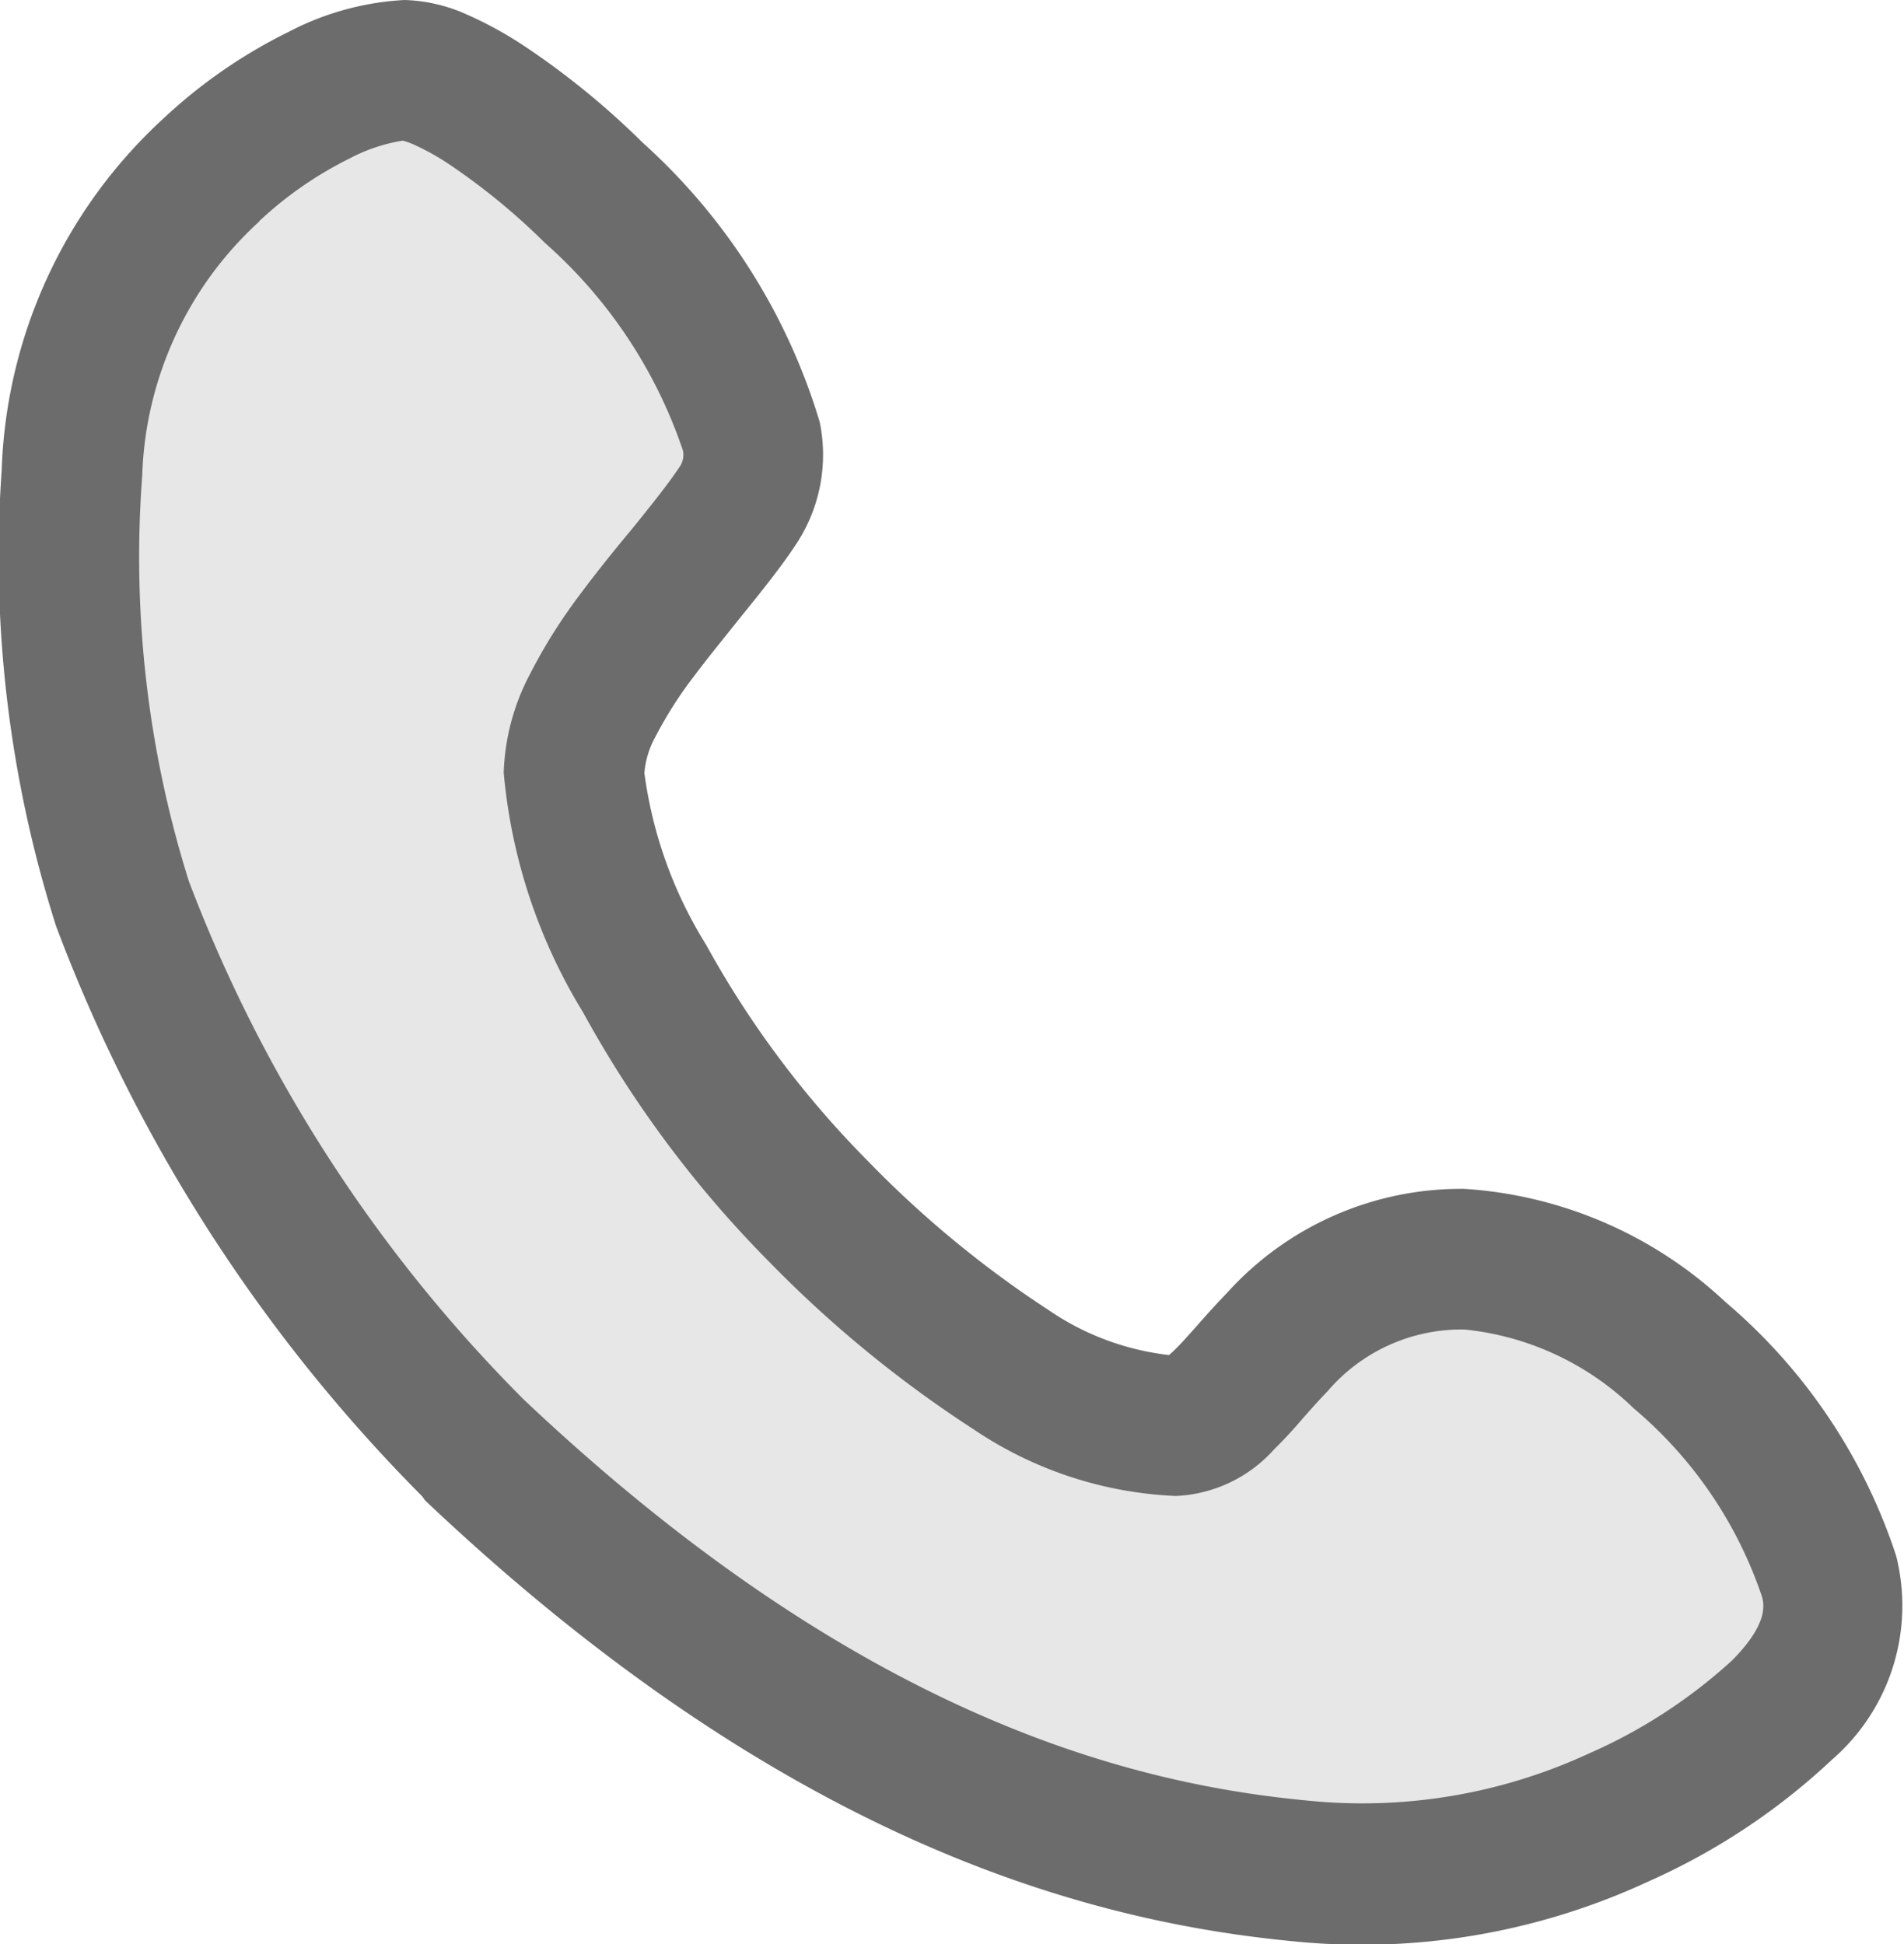
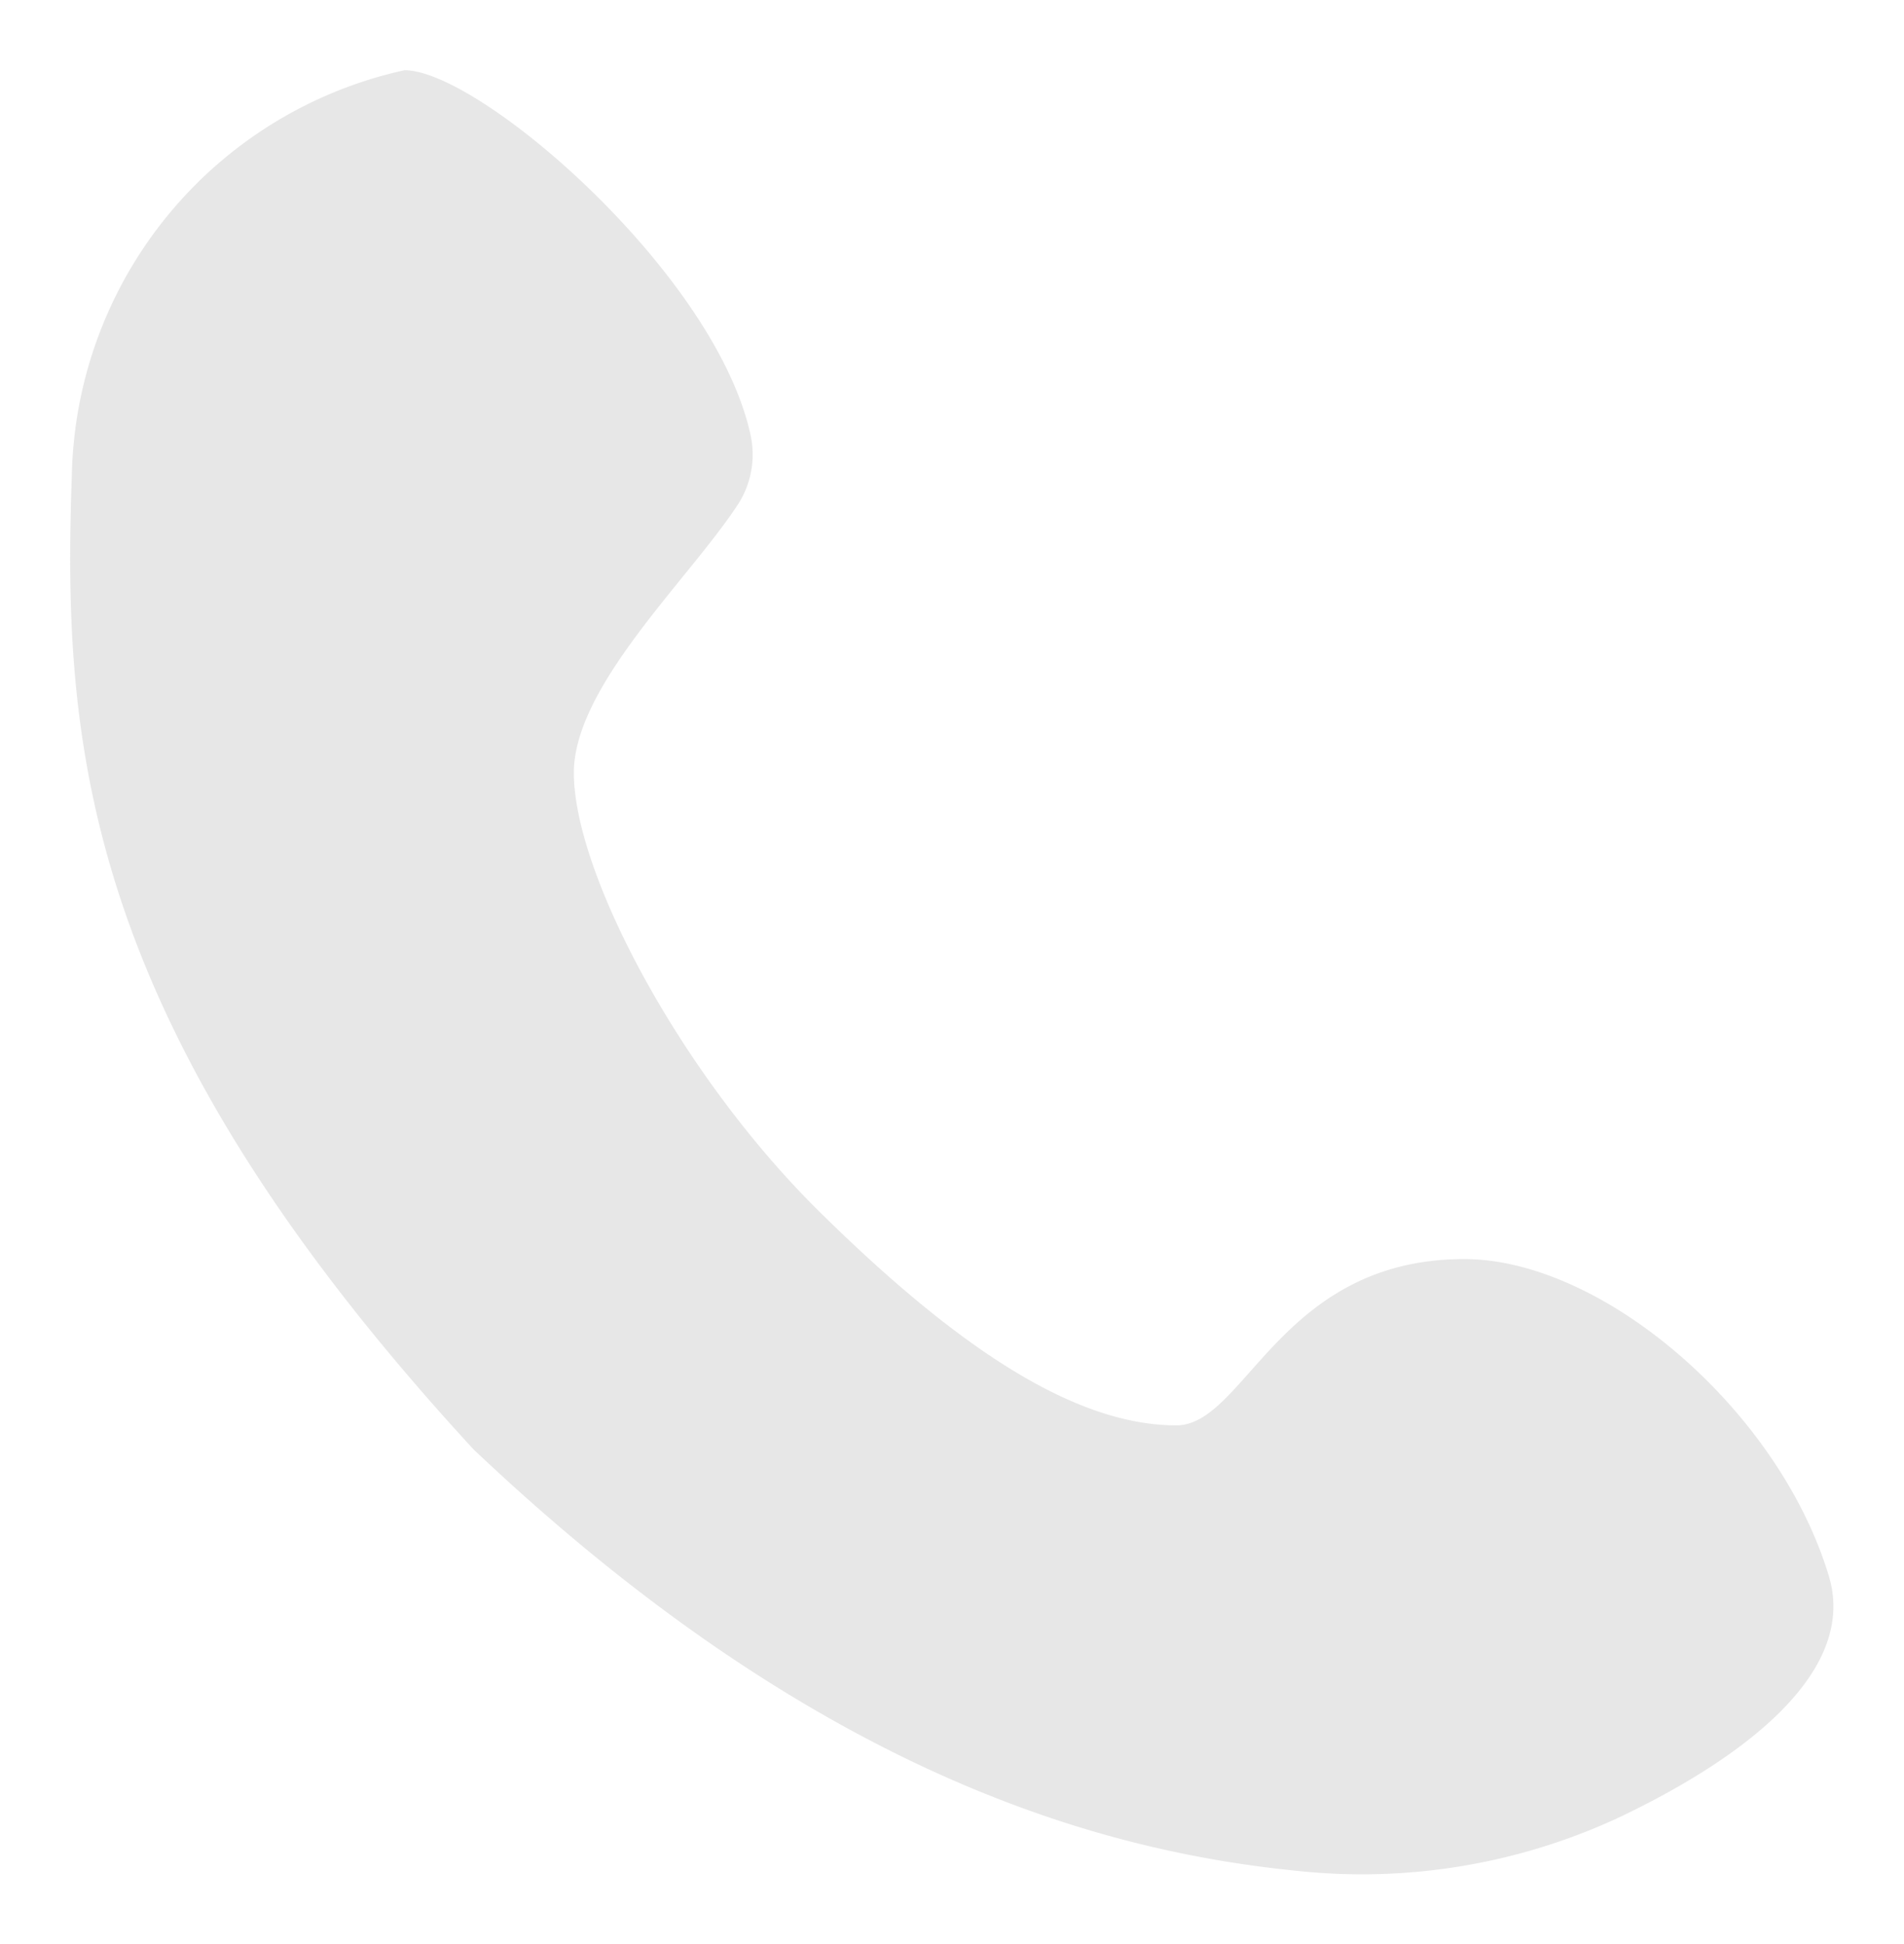
<svg xmlns="http://www.w3.org/2000/svg" width="19.463" height="19.878" viewBox="0 0 19.463 19.878">
  <g id="Call" transform="translate(-2.283 -2.3)">
    <path id="Path_375" data-name="Path 375" d="M9.8,7.452c-.5.759-1.669,1.848-1.669,2.732,0,1.023,1.091,3.085,2.507,4.483s2.615,2.188,3.651,2.188c.706,0,1.06-1.7,2.944-1.7,1.413,0,3.214,1.54,3.727,3.241.294.976-.858,1.856-2.15,2.47a6.229,6.229,0,0,1-3.265.546c-2.039-.2-4.946-1-8.44-4.312C3.1,12.75,2.9,9.9,3,7.12A4.329,4.329,0,0,1,6.4,3C7.172,3,9.594,5.092,9.94,6.743A.937.937,0,0,1,9.8,7.452Z" transform="translate(0.018 0.018)" fill="#c4c4c4" opacity="0.4" />
-     <path id="Path_376" data-name="Path 376" d="M5.237,2.624A2.876,2.876,0,0,1,6.418,2.3a1.664,1.664,0,0,1,.643.151,3.918,3.918,0,0,1,.579.318,8.136,8.136,0,0,1,1.211.988,6.262,6.262,0,0,1,1.811,2.857,1.655,1.655,0,0,1-.243,1.253c-.147.223-.335.458-.513.678l-.076.094c-.158.2-.312.386-.456.579a4.117,4.117,0,0,0-.388.609.92.92,0,0,0-.116.376A4.421,4.421,0,0,0,9.5,11.958a9.961,9.961,0,0,0,1.66,2.218A10.776,10.776,0,0,0,13,15.693a2.72,2.72,0,0,0,1.233.461c.015-.013.036-.031.062-.057.061-.06.127-.134.219-.237l.012-.014c.084-.095.184-.208.295-.322a3.222,3.222,0,0,1,2.43-1.069,4.3,4.3,0,0,1,2.671,1.158,5.746,5.746,0,0,1,1.744,2.595,2.083,2.083,0,0,1-.656,2.083,6.725,6.725,0,0,1-1.874,1.244,6.949,6.949,0,0,1-3.642.612c-2.195-.211-5.252-1.083-8.865-4.506L6.6,17.6a16.471,16.471,0,0,1-3.745-5.835A12.468,12.468,0,0,1,2.3,7.112a5.109,5.109,0,0,1,1.653-3.6A5.28,5.28,0,0,1,5.237,2.624Zm-.3,1.937a3.672,3.672,0,0,0-1.2,2.6,11.058,11.058,0,0,0,.476,4.147,15.041,15.041,0,0,0,3.423,5.3c3.367,3.184,6.117,3.921,8,4.1a5.513,5.513,0,0,0,2.889-.48,5.345,5.345,0,0,0,1.466-.954c.331-.336.341-.537.3-.659A4.315,4.315,0,0,0,18.984,16.7a2.9,2.9,0,0,0-1.731-.807,1.8,1.8,0,0,0-1.4.632c-.088.091-.169.182-.257.282l-.006.007c-.085.1-.185.208-.286.308a1.432,1.432,0,0,1-1,.473,3.986,3.986,0,0,1-2.059-.675,12.154,12.154,0,0,1-2.1-1.72A11.393,11.393,0,0,1,8.243,12.65,5.648,5.648,0,0,1,7.432,10.2,2.311,2.311,0,0,1,7.7,9.193a5.513,5.513,0,0,1,.524-.831c.163-.219.338-.436.5-.63l.073-.09c.182-.226.328-.411.432-.567a.219.219,0,0,0,.036-.166,4.932,4.932,0,0,0-1.41-2.124,6.714,6.714,0,0,0-.989-.811,2.511,2.511,0,0,0-.362-.2A.7.7,0,0,0,6.4,3.738a1.738,1.738,0,0,0-.539.18A3.845,3.845,0,0,0,4.933,4.561Z" fill="#6c6c6c" fill-rule="evenodd" />
  </g>
</svg>